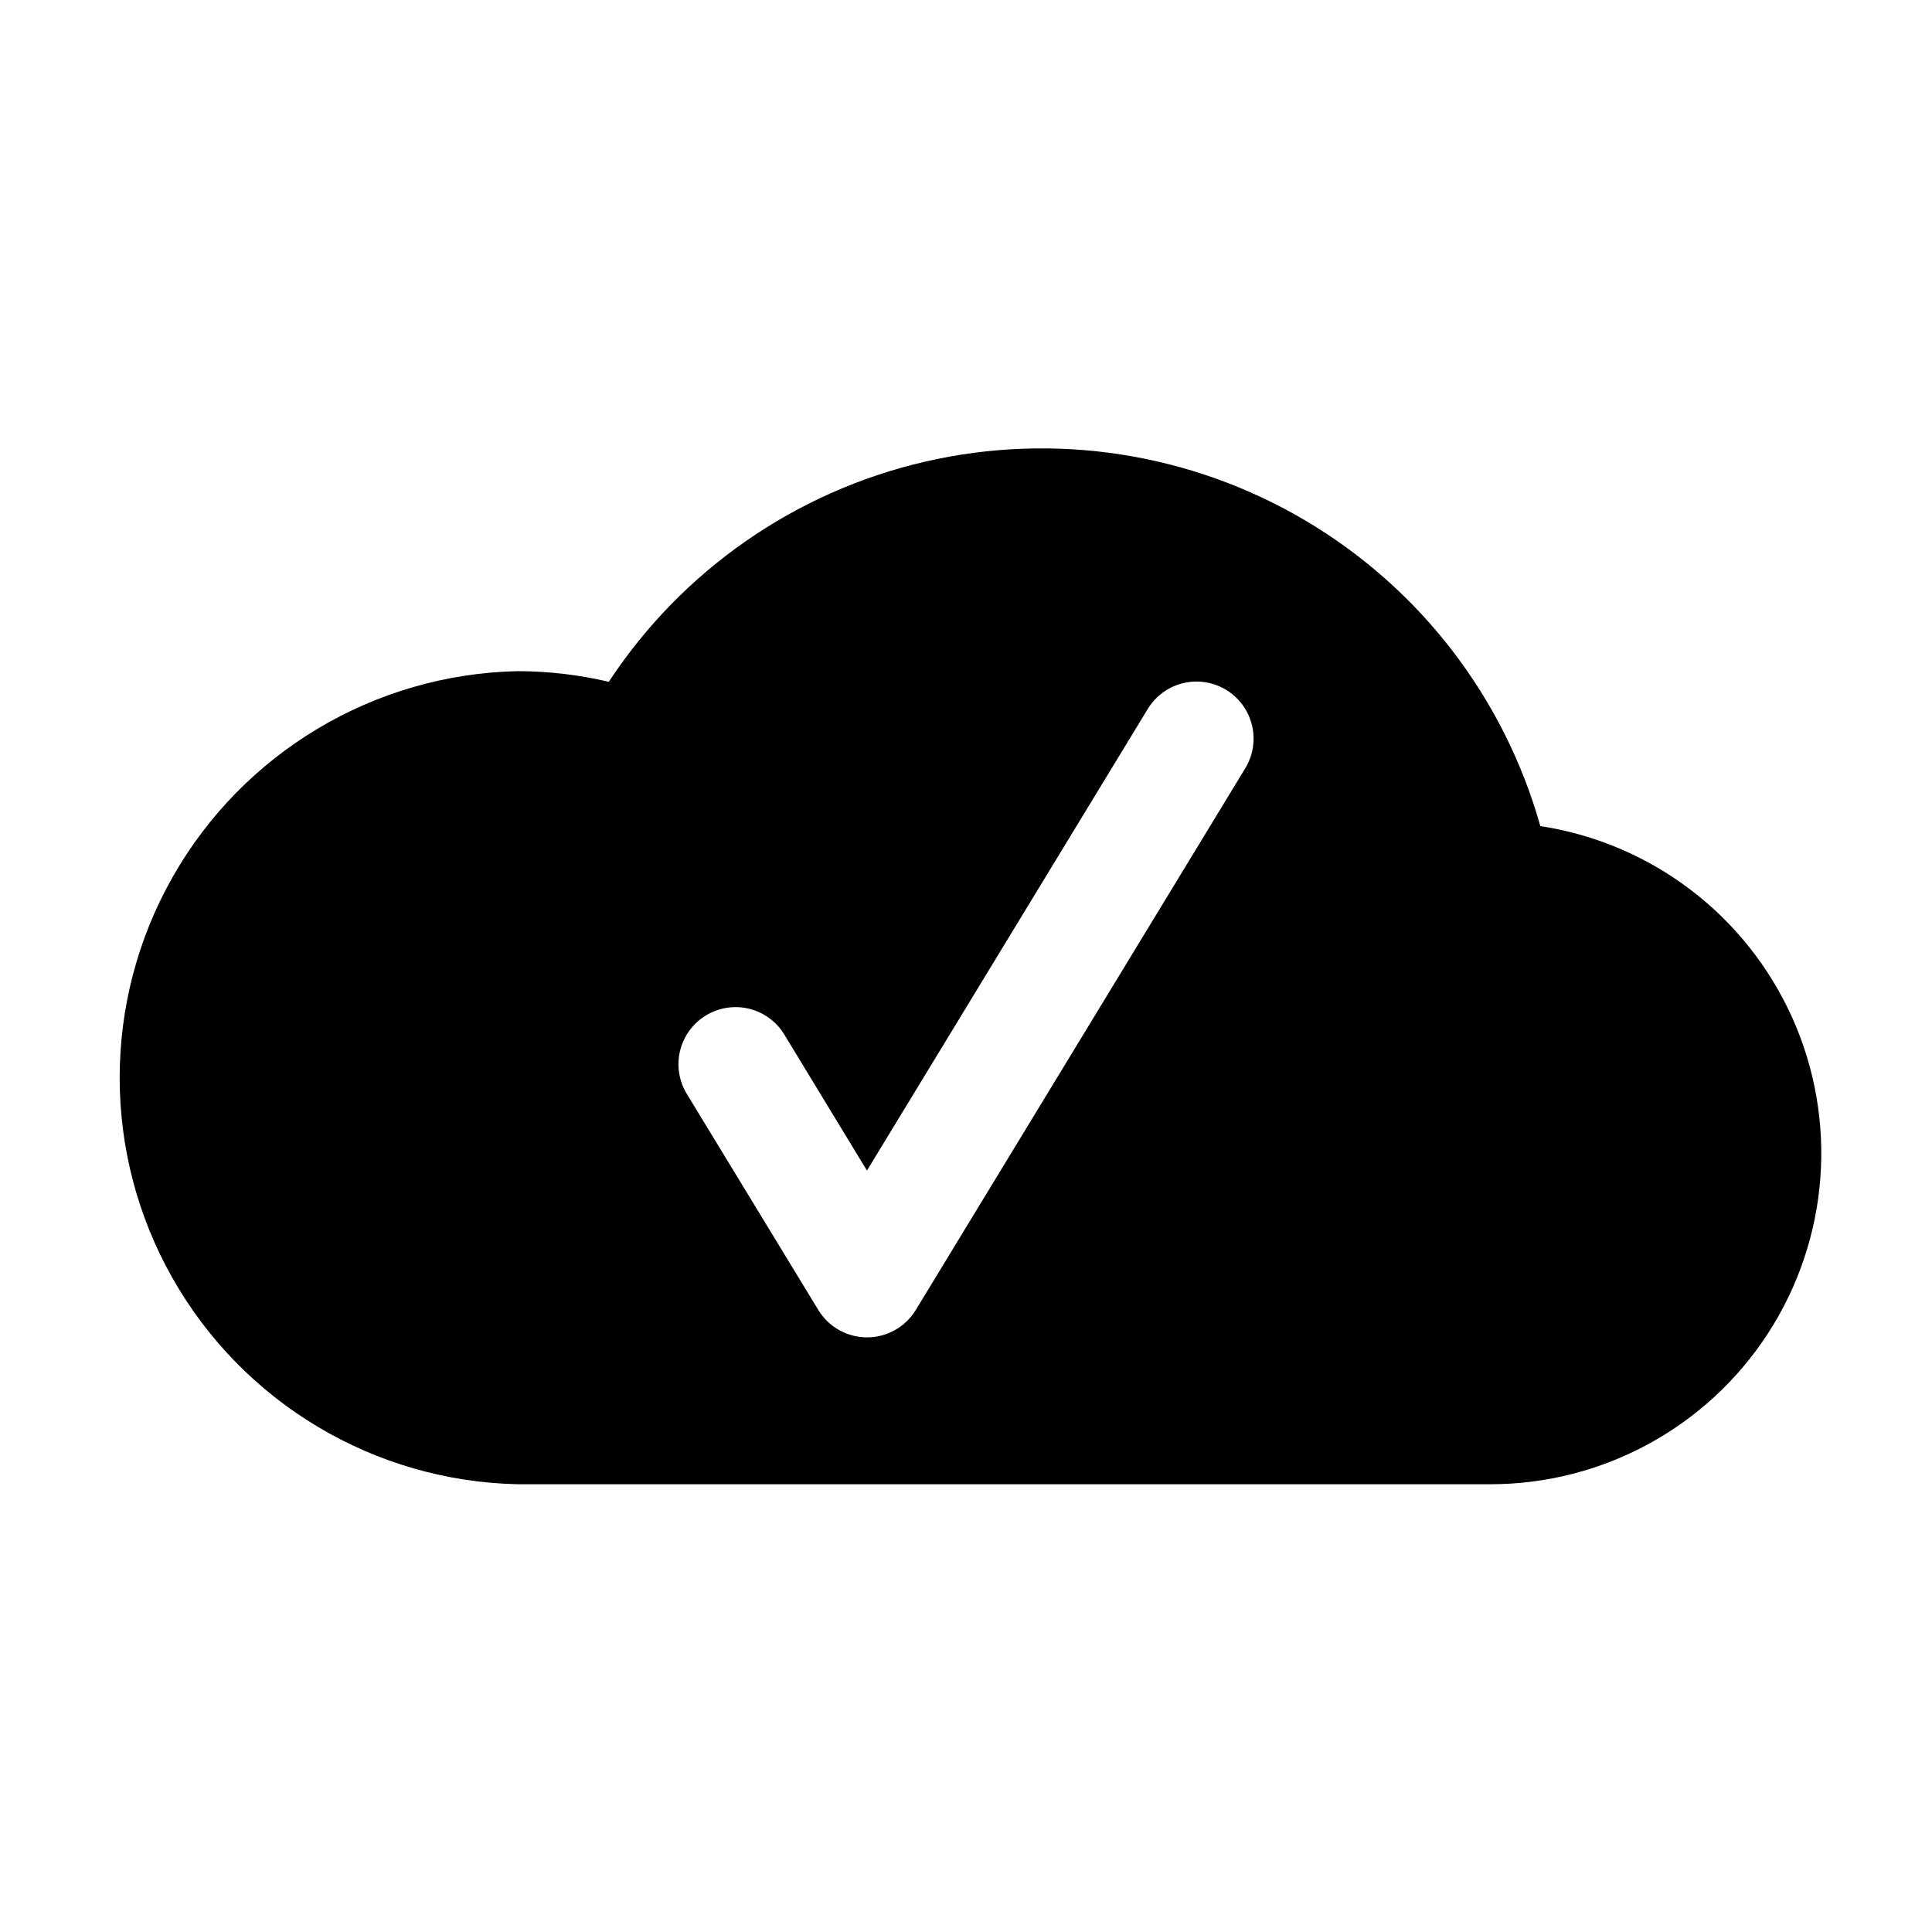
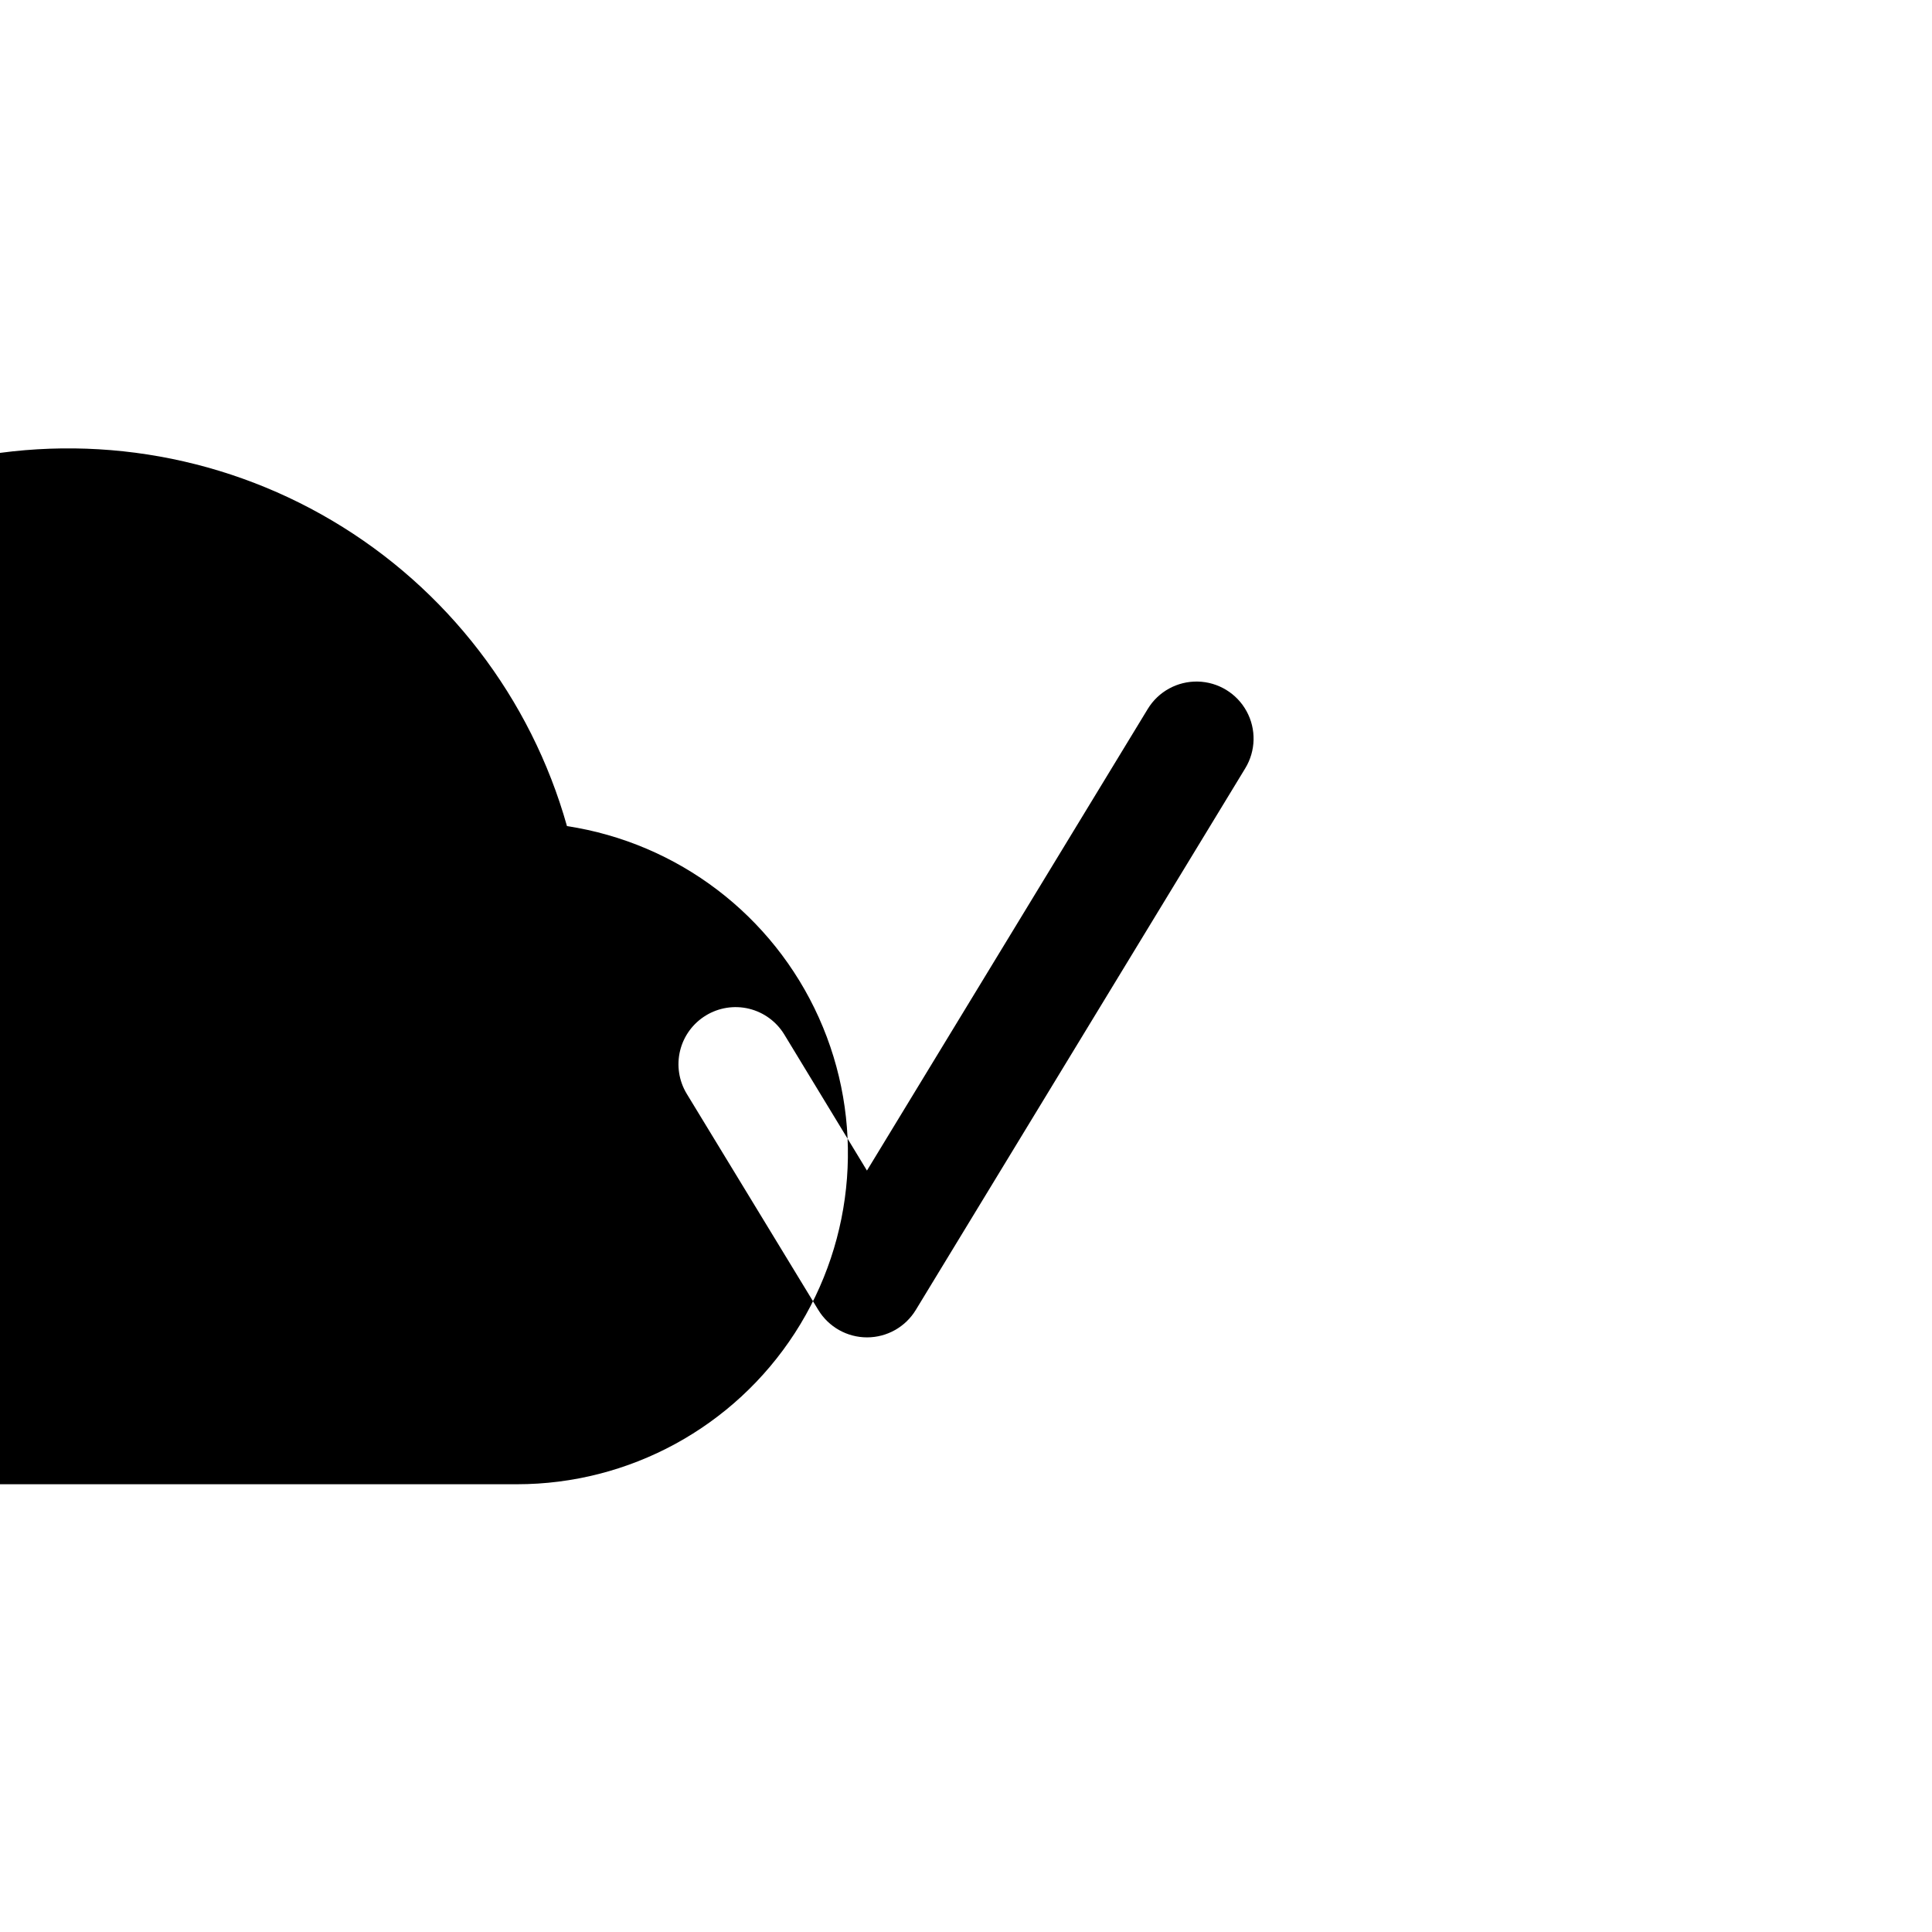
<svg xmlns="http://www.w3.org/2000/svg" fill="#000000" width="800px" height="800px" version="1.1" viewBox="144 144 512 512">
-   <path d="m281 537.34h257.95c29.758 0 57.484-15.09 73.645-40.074 16.16-24.988 18.551-56.461 6.352-83.602-12.203-27.141-37.332-46.246-66.746-50.742-9.559-33.973-31.836-62.961-62.207-80.941-30.367-17.984-66.496-23.578-100.88-15.629-34.387 7.953-64.391 28.844-83.781 58.332-7.926-1.867-16.039-2.816-24.184-2.82-37.938 0.82-72.645 21.531-91.383 54.531-18.734 32.996-18.734 73.418 0 106.41 18.738 33 53.445 53.711 91.383 54.531zm50.078-124.24c3.422-2.082 7.527-2.719 11.422-1.777 3.891 0.945 7.246 3.398 9.336 6.816l21.914 36.074 74.414-122.33c2.805-4.617 7.863-7.383 13.266-7.262 5.402 0.125 10.328 3.121 12.922 7.859 2.598 4.742 2.465 10.504-0.344 15.121l-87.309 143.54c-2.742 4.519-7.641 7.277-12.926 7.277-5.281 0-10.18-2.758-12.922-7.277l-34.863-57.281c-2.078-3.43-2.707-7.539-1.754-11.434 0.953-3.891 3.418-7.246 6.844-9.324z" />
+   <path d="m281 537.34c29.758 0 57.484-15.09 73.645-40.074 16.16-24.988 18.551-56.461 6.352-83.602-12.203-27.141-37.332-46.246-66.746-50.742-9.559-33.973-31.836-62.961-62.207-80.941-30.367-17.984-66.496-23.578-100.88-15.629-34.387 7.953-64.391 28.844-83.781 58.332-7.926-1.867-16.039-2.816-24.184-2.82-37.938 0.82-72.645 21.531-91.383 54.531-18.734 32.996-18.734 73.418 0 106.41 18.738 33 53.445 53.711 91.383 54.531zm50.078-124.24c3.422-2.082 7.527-2.719 11.422-1.777 3.891 0.945 7.246 3.398 9.336 6.816l21.914 36.074 74.414-122.33c2.805-4.617 7.863-7.383 13.266-7.262 5.402 0.125 10.328 3.121 12.922 7.859 2.598 4.742 2.465 10.504-0.344 15.121l-87.309 143.54c-2.742 4.519-7.641 7.277-12.926 7.277-5.281 0-10.18-2.758-12.922-7.277l-34.863-57.281c-2.078-3.43-2.707-7.539-1.754-11.434 0.953-3.891 3.418-7.246 6.844-9.324z" />
</svg>